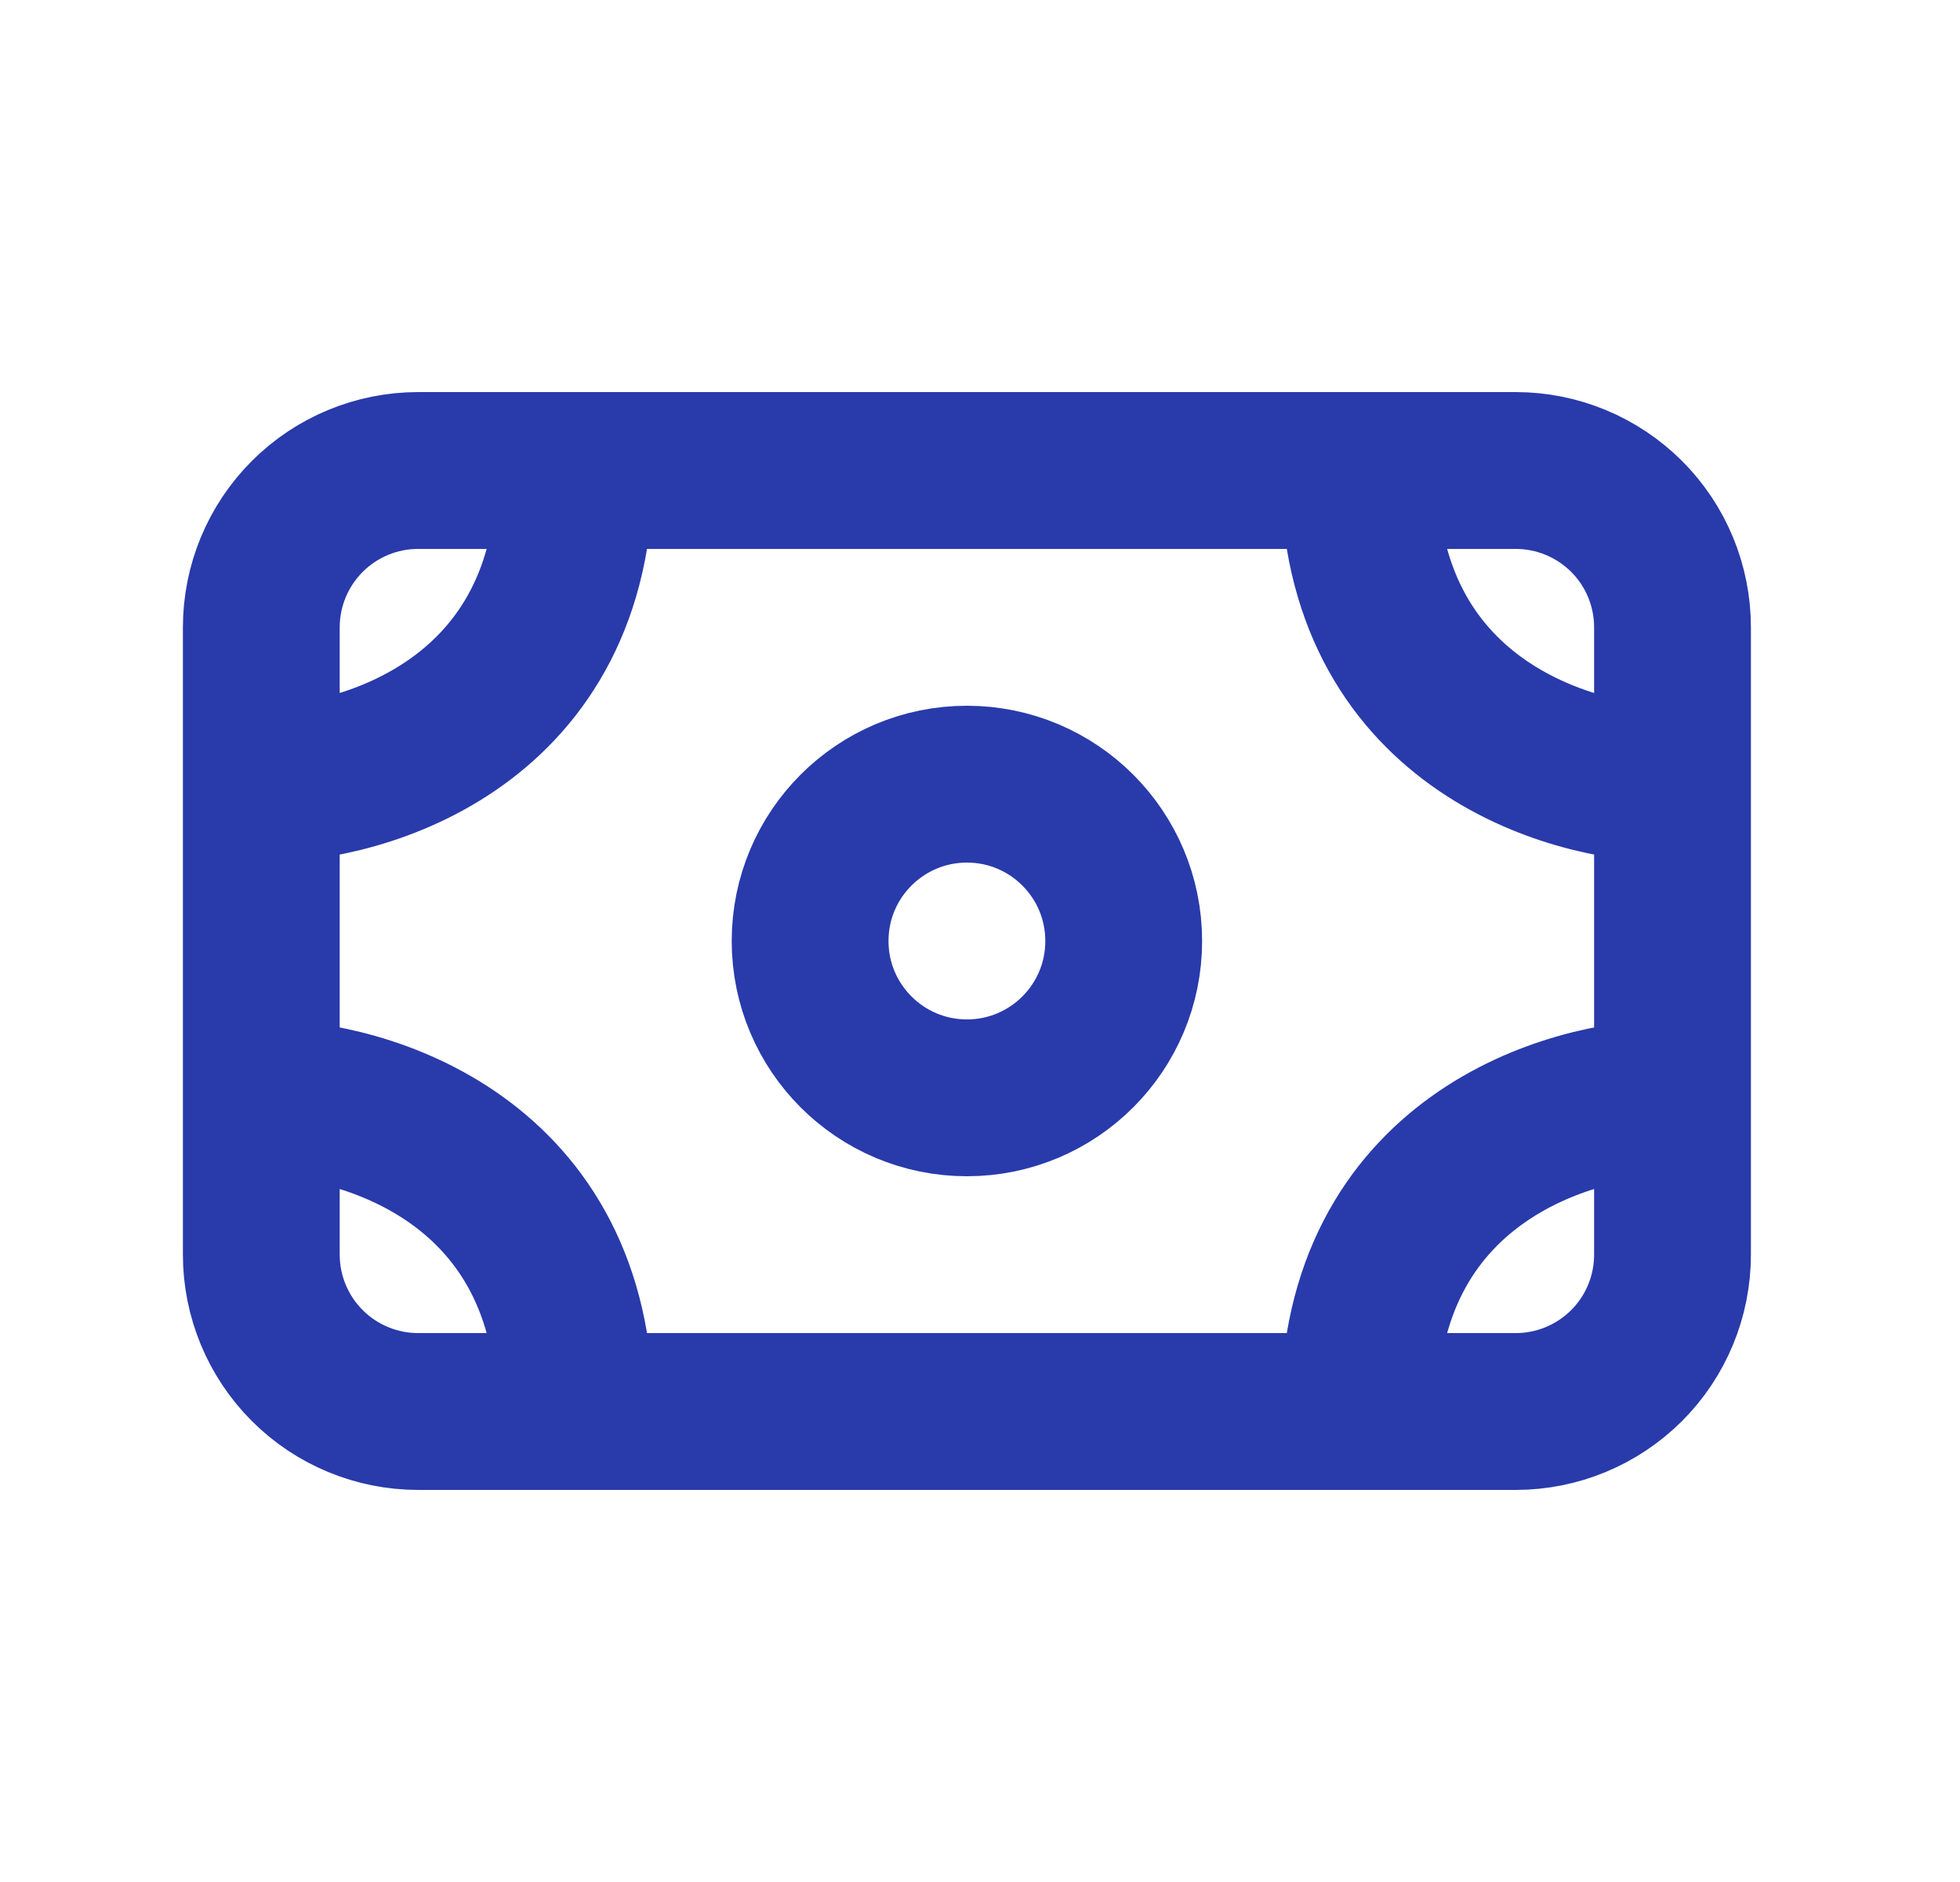
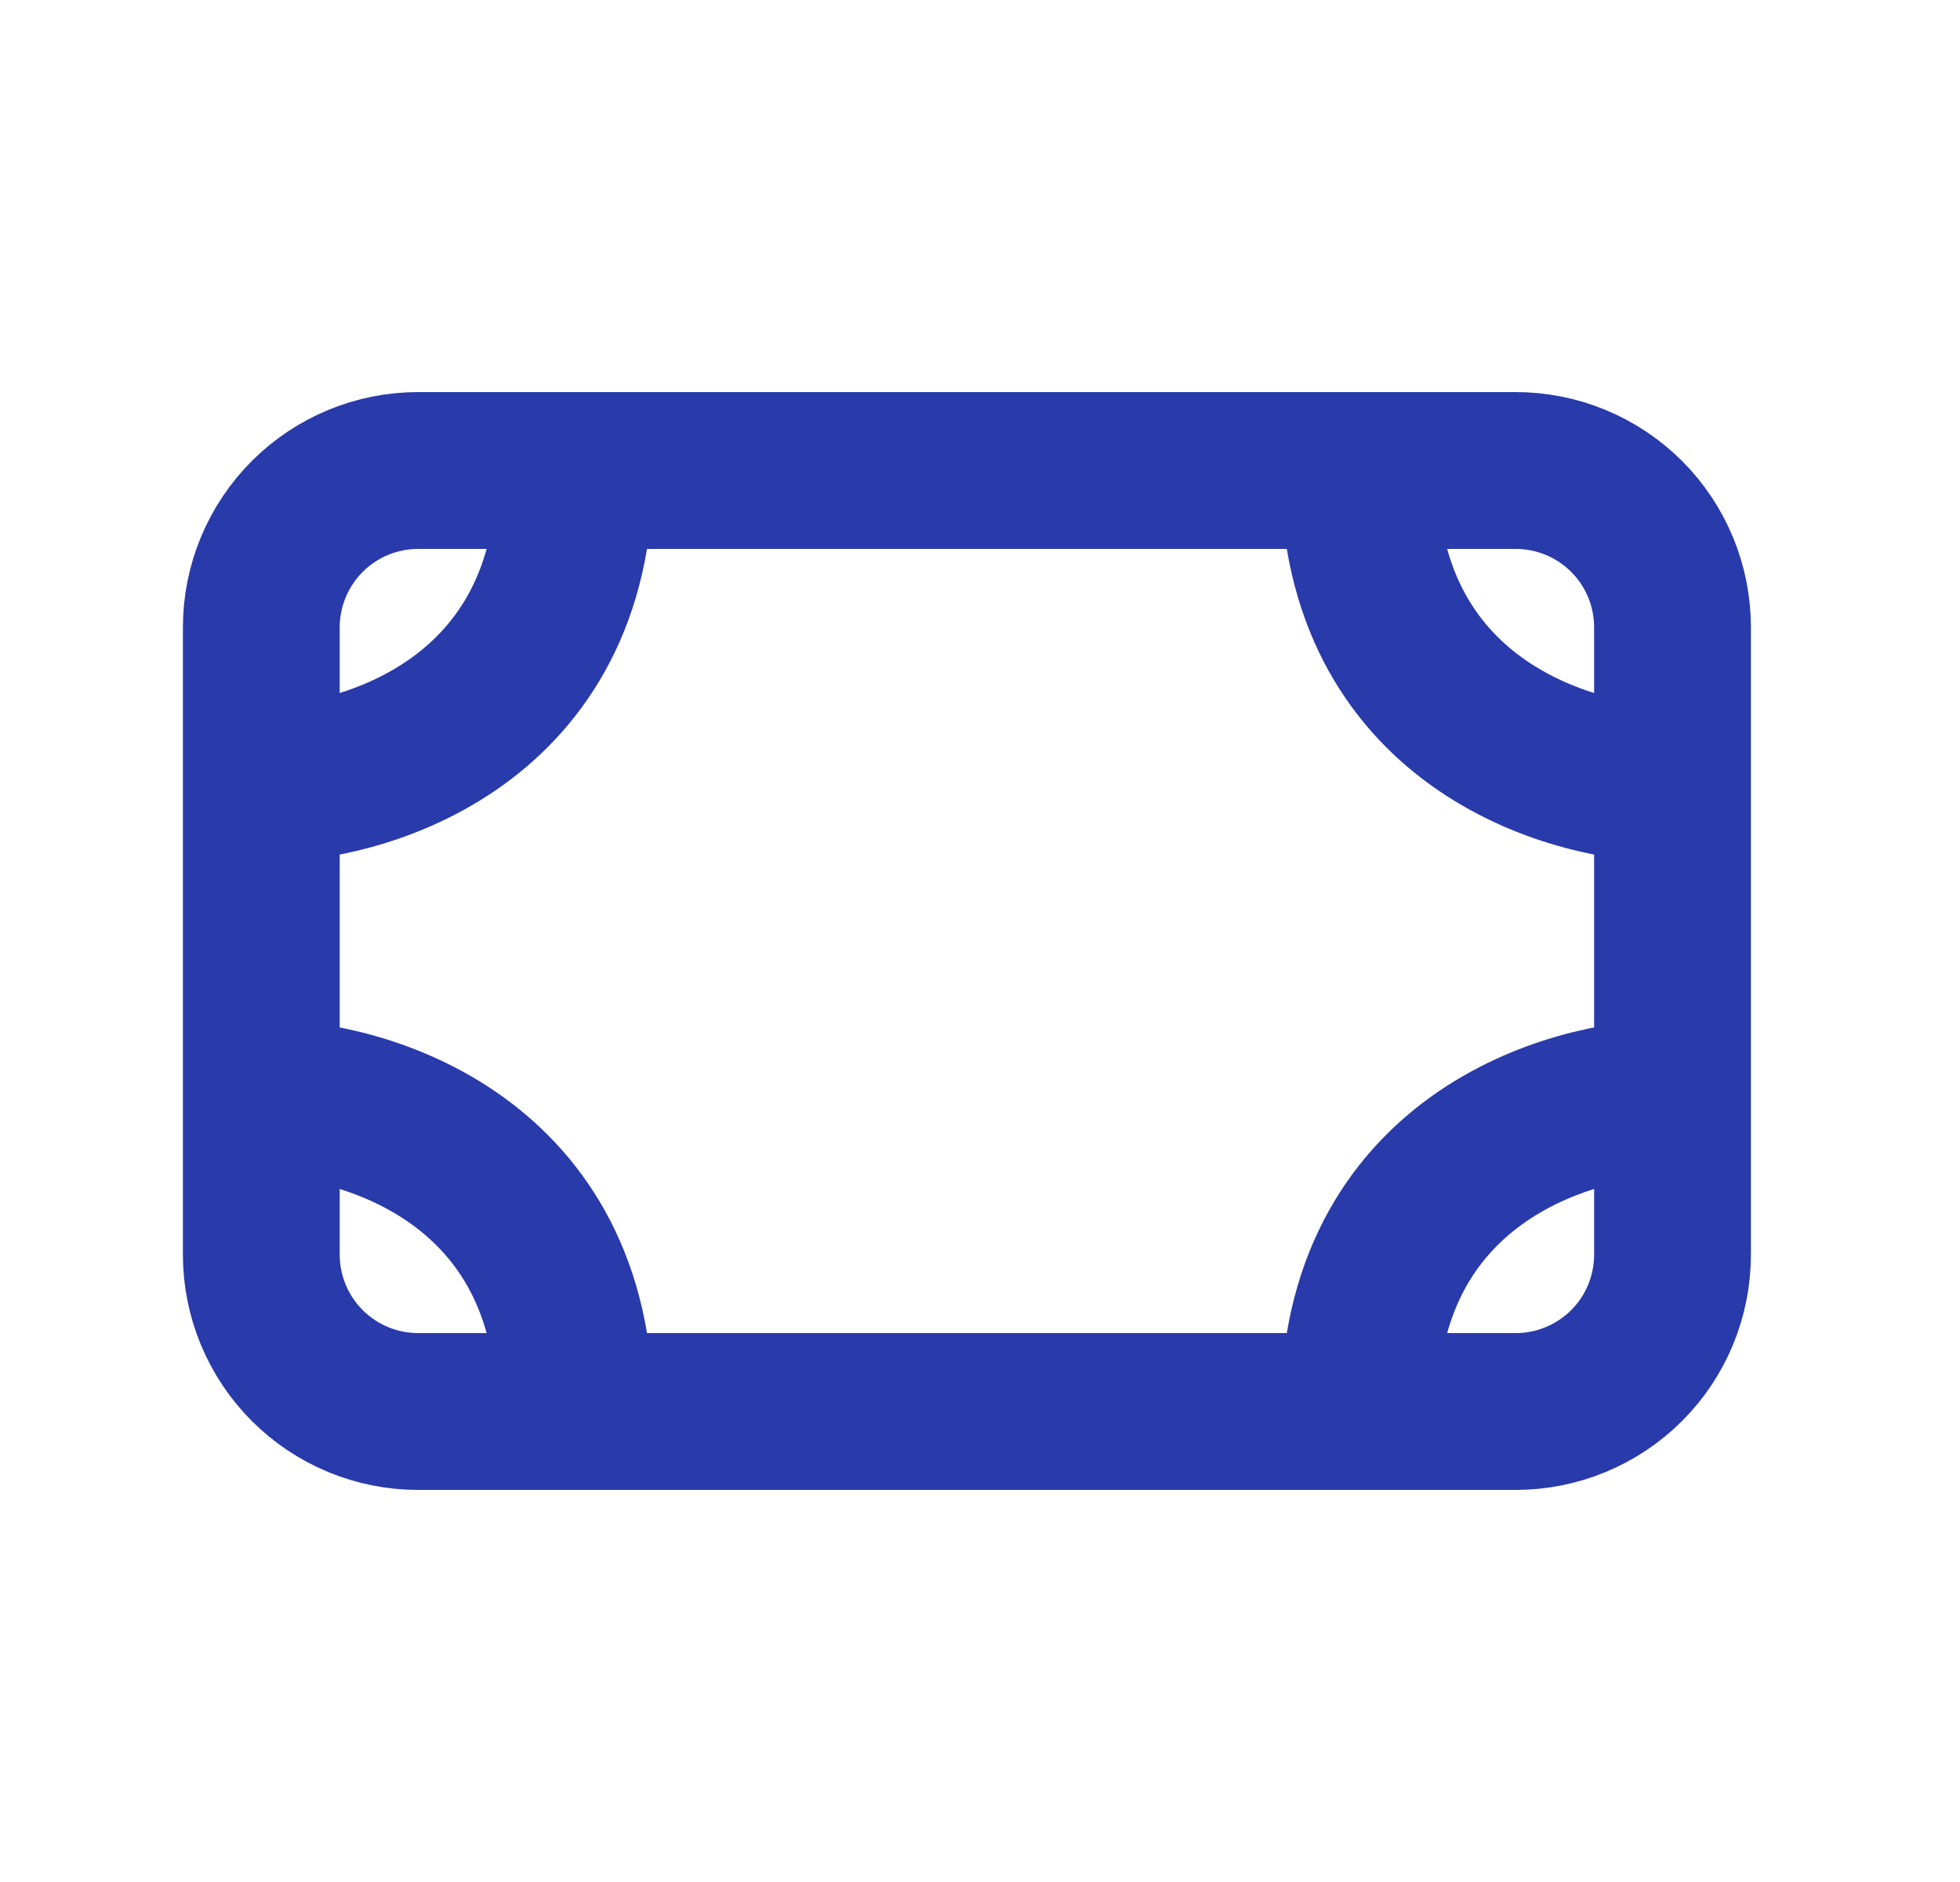
<svg xmlns="http://www.w3.org/2000/svg" fill="none" viewBox="0 0 25 24" height="24" width="25">
  <path stroke-linejoin="round" stroke-linecap="round" stroke-width="2" stroke="#293AAB" d="M3.333 10V8C3.333 7.47 3.544 6.961 3.919 6.586C4.294 6.211 4.803 6 5.333 6H7.333M3.333 10C4.666 10 7.333 9.2 7.333 6M3.333 10V14M7.333 6H17.333M3.333 14V16C3.333 16.53 3.544 17.039 3.919 17.414C4.294 17.789 4.803 18 5.333 18H7.333M3.333 14C4.666 14 7.333 14.8 7.333 18M21.333 10V8C21.333 7.47 21.123 6.961 20.748 6.586C20.372 6.211 19.864 6 19.333 6H17.333M21.333 10C20 10 17.333 9.2 17.333 6M21.333 10V14M21.333 14V16C21.333 16.53 21.123 17.039 20.748 17.414C20.372 17.789 19.864 18 19.333 18H17.333M21.333 14C20 14 17.333 14.8 17.333 18M17.333 18H7.333" />
-   <path stroke-linejoin="round" stroke-linecap="round" stroke-width="2" stroke="#293AAB" d="M12.333 14C13.438 14 14.333 13.105 14.333 12C14.333 10.895 13.438 10 12.333 10C11.229 10 10.333 10.895 10.333 12C10.333 13.105 11.229 14 12.333 14Z" />
</svg>